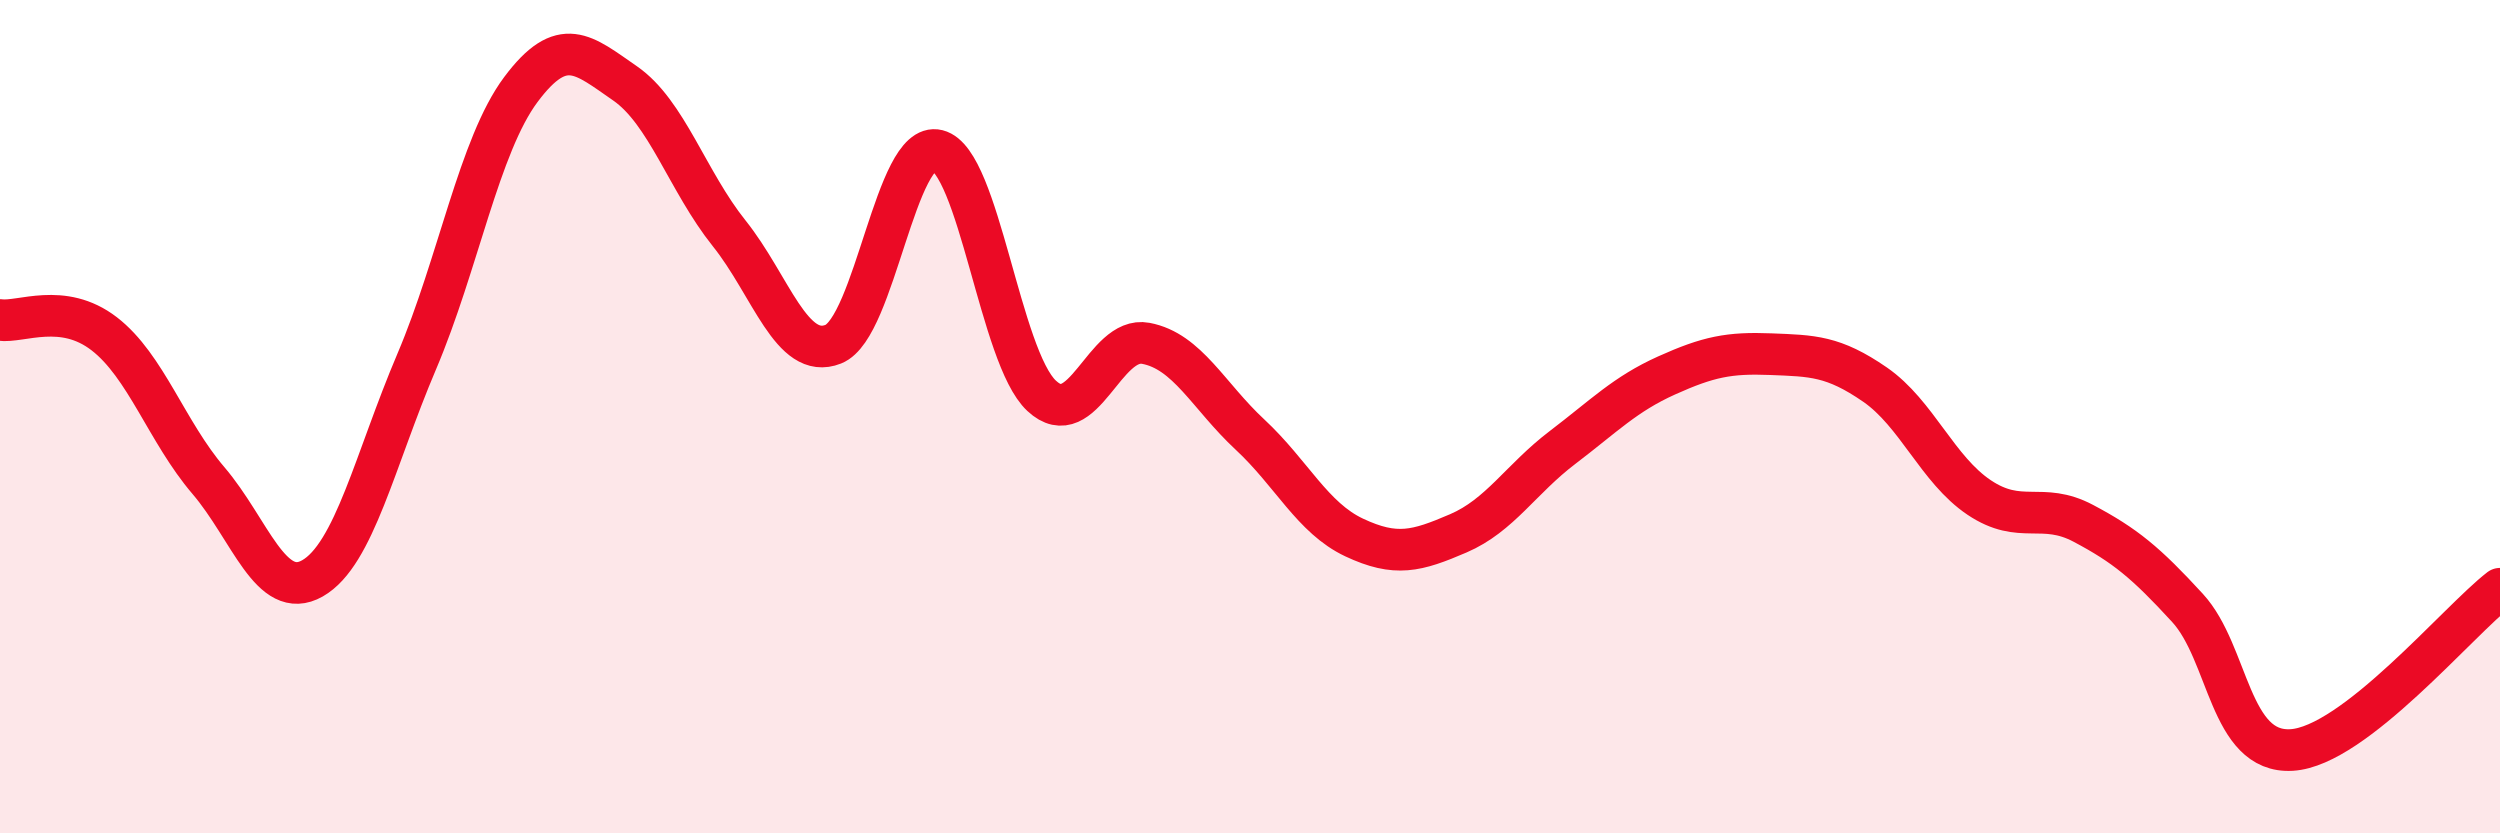
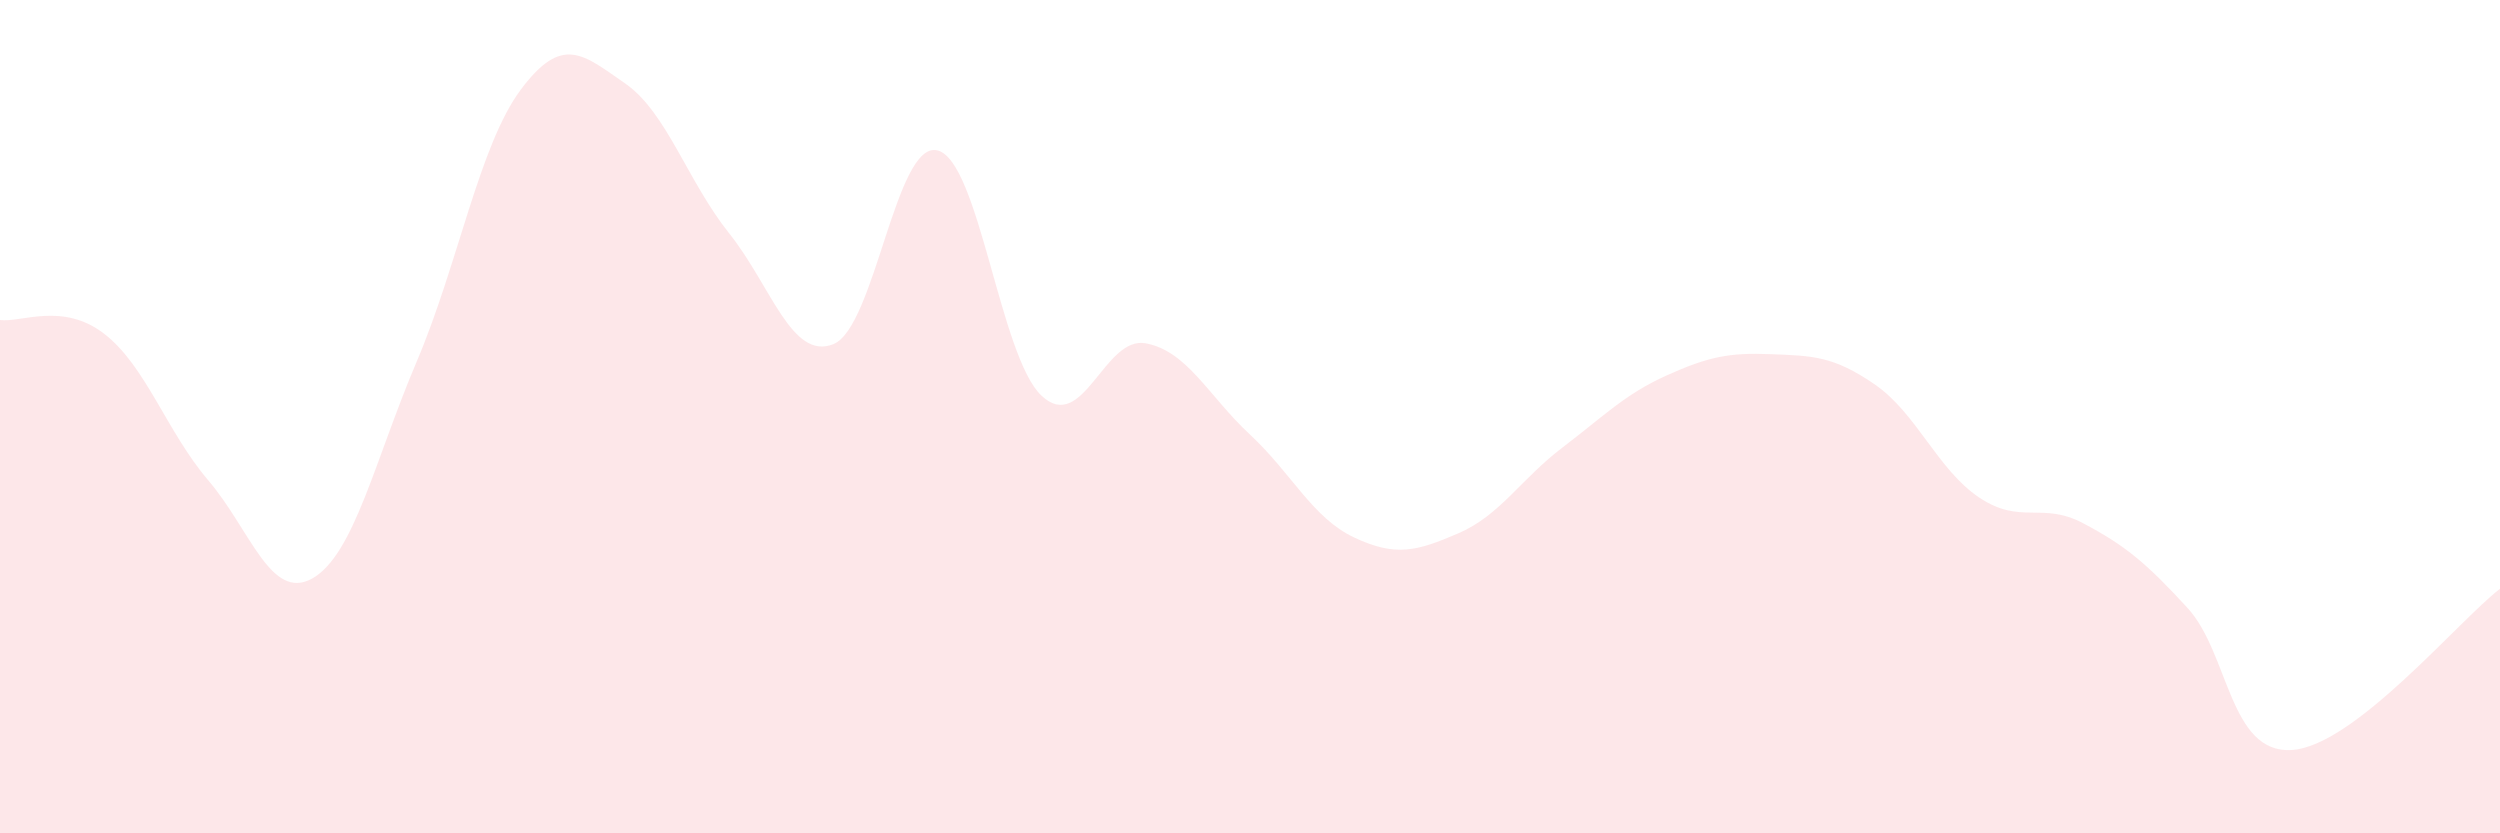
<svg xmlns="http://www.w3.org/2000/svg" width="60" height="20" viewBox="0 0 60 20">
  <path d="M 0,7.68 C 0.5,7.75 1.5,7.24 2.5,8.01 C 3.5,8.78 4,10.36 5,11.53 C 6,12.7 6.5,14.45 7.5,13.88 C 8.5,13.31 9,11.03 10,8.68 C 11,6.33 11.5,3.49 12.5,2.15 C 13.5,0.81 14,1.31 15,2 C 16,2.69 16.5,4.35 17.5,5.6 C 18.5,6.85 19,8.66 20,8.26 C 21,7.86 21.5,3.36 22.5,3.61 C 23.5,3.86 24,8.57 25,9.5 C 26,10.43 26.5,8.05 27.5,8.24 C 28.5,8.43 29,9.5 30,10.43 C 31,11.36 31.5,12.43 32.5,12.9 C 33.5,13.37 34,13.23 35,12.8 C 36,12.37 36.5,11.5 37.5,10.74 C 38.5,9.98 39,9.46 40,9.01 C 41,8.56 41.5,8.46 42.5,8.5 C 43.5,8.54 44,8.54 45,9.23 C 46,9.92 46.5,11.27 47.5,11.94 C 48.5,12.61 49,12.03 50,12.56 C 51,13.09 51.5,13.5 52.5,14.59 C 53.5,15.68 53.5,18.09 55,18 C 56.5,17.91 59,14.9 60,14.13L60 20L0 20Z" fill="#EB0A25" opacity="0.1" stroke-linecap="round" stroke-linejoin="round" />
-   <path d="M 0,7.68 C 0.5,7.75 1.5,7.24 2.5,8.01 C 3.5,8.78 4,10.36 5,11.53 C 6,12.7 6.5,14.45 7.5,13.88 C 8.5,13.31 9,11.03 10,8.68 C 11,6.33 11.5,3.49 12.5,2.15 C 13.5,0.81 14,1.31 15,2 C 16,2.69 16.5,4.35 17.5,5.6 C 18.5,6.85 19,8.66 20,8.26 C 21,7.86 21.5,3.36 22.5,3.61 C 23.5,3.86 24,8.57 25,9.5 C 26,10.43 26.5,8.05 27.5,8.24 C 28.5,8.43 29,9.5 30,10.43 C 31,11.36 31.5,12.43 32.5,12.9 C 33.5,13.37 34,13.23 35,12.8 C 36,12.37 36.5,11.5 37.5,10.74 C 38.5,9.98 39,9.46 40,9.01 C 41,8.56 41.5,8.46 42.5,8.5 C 43.5,8.54 44,8.54 45,9.23 C 46,9.92 46.5,11.27 47.5,11.94 C 48.5,12.61 49,12.03 50,12.56 C 51,13.09 51.5,13.5 52.5,14.59 C 53.5,15.68 53.5,18.09 55,18 C 56.5,17.91 59,14.9 60,14.13" stroke="#EB0A25" stroke-width="1" fill="none" stroke-linecap="round" stroke-linejoin="round" />
</svg>